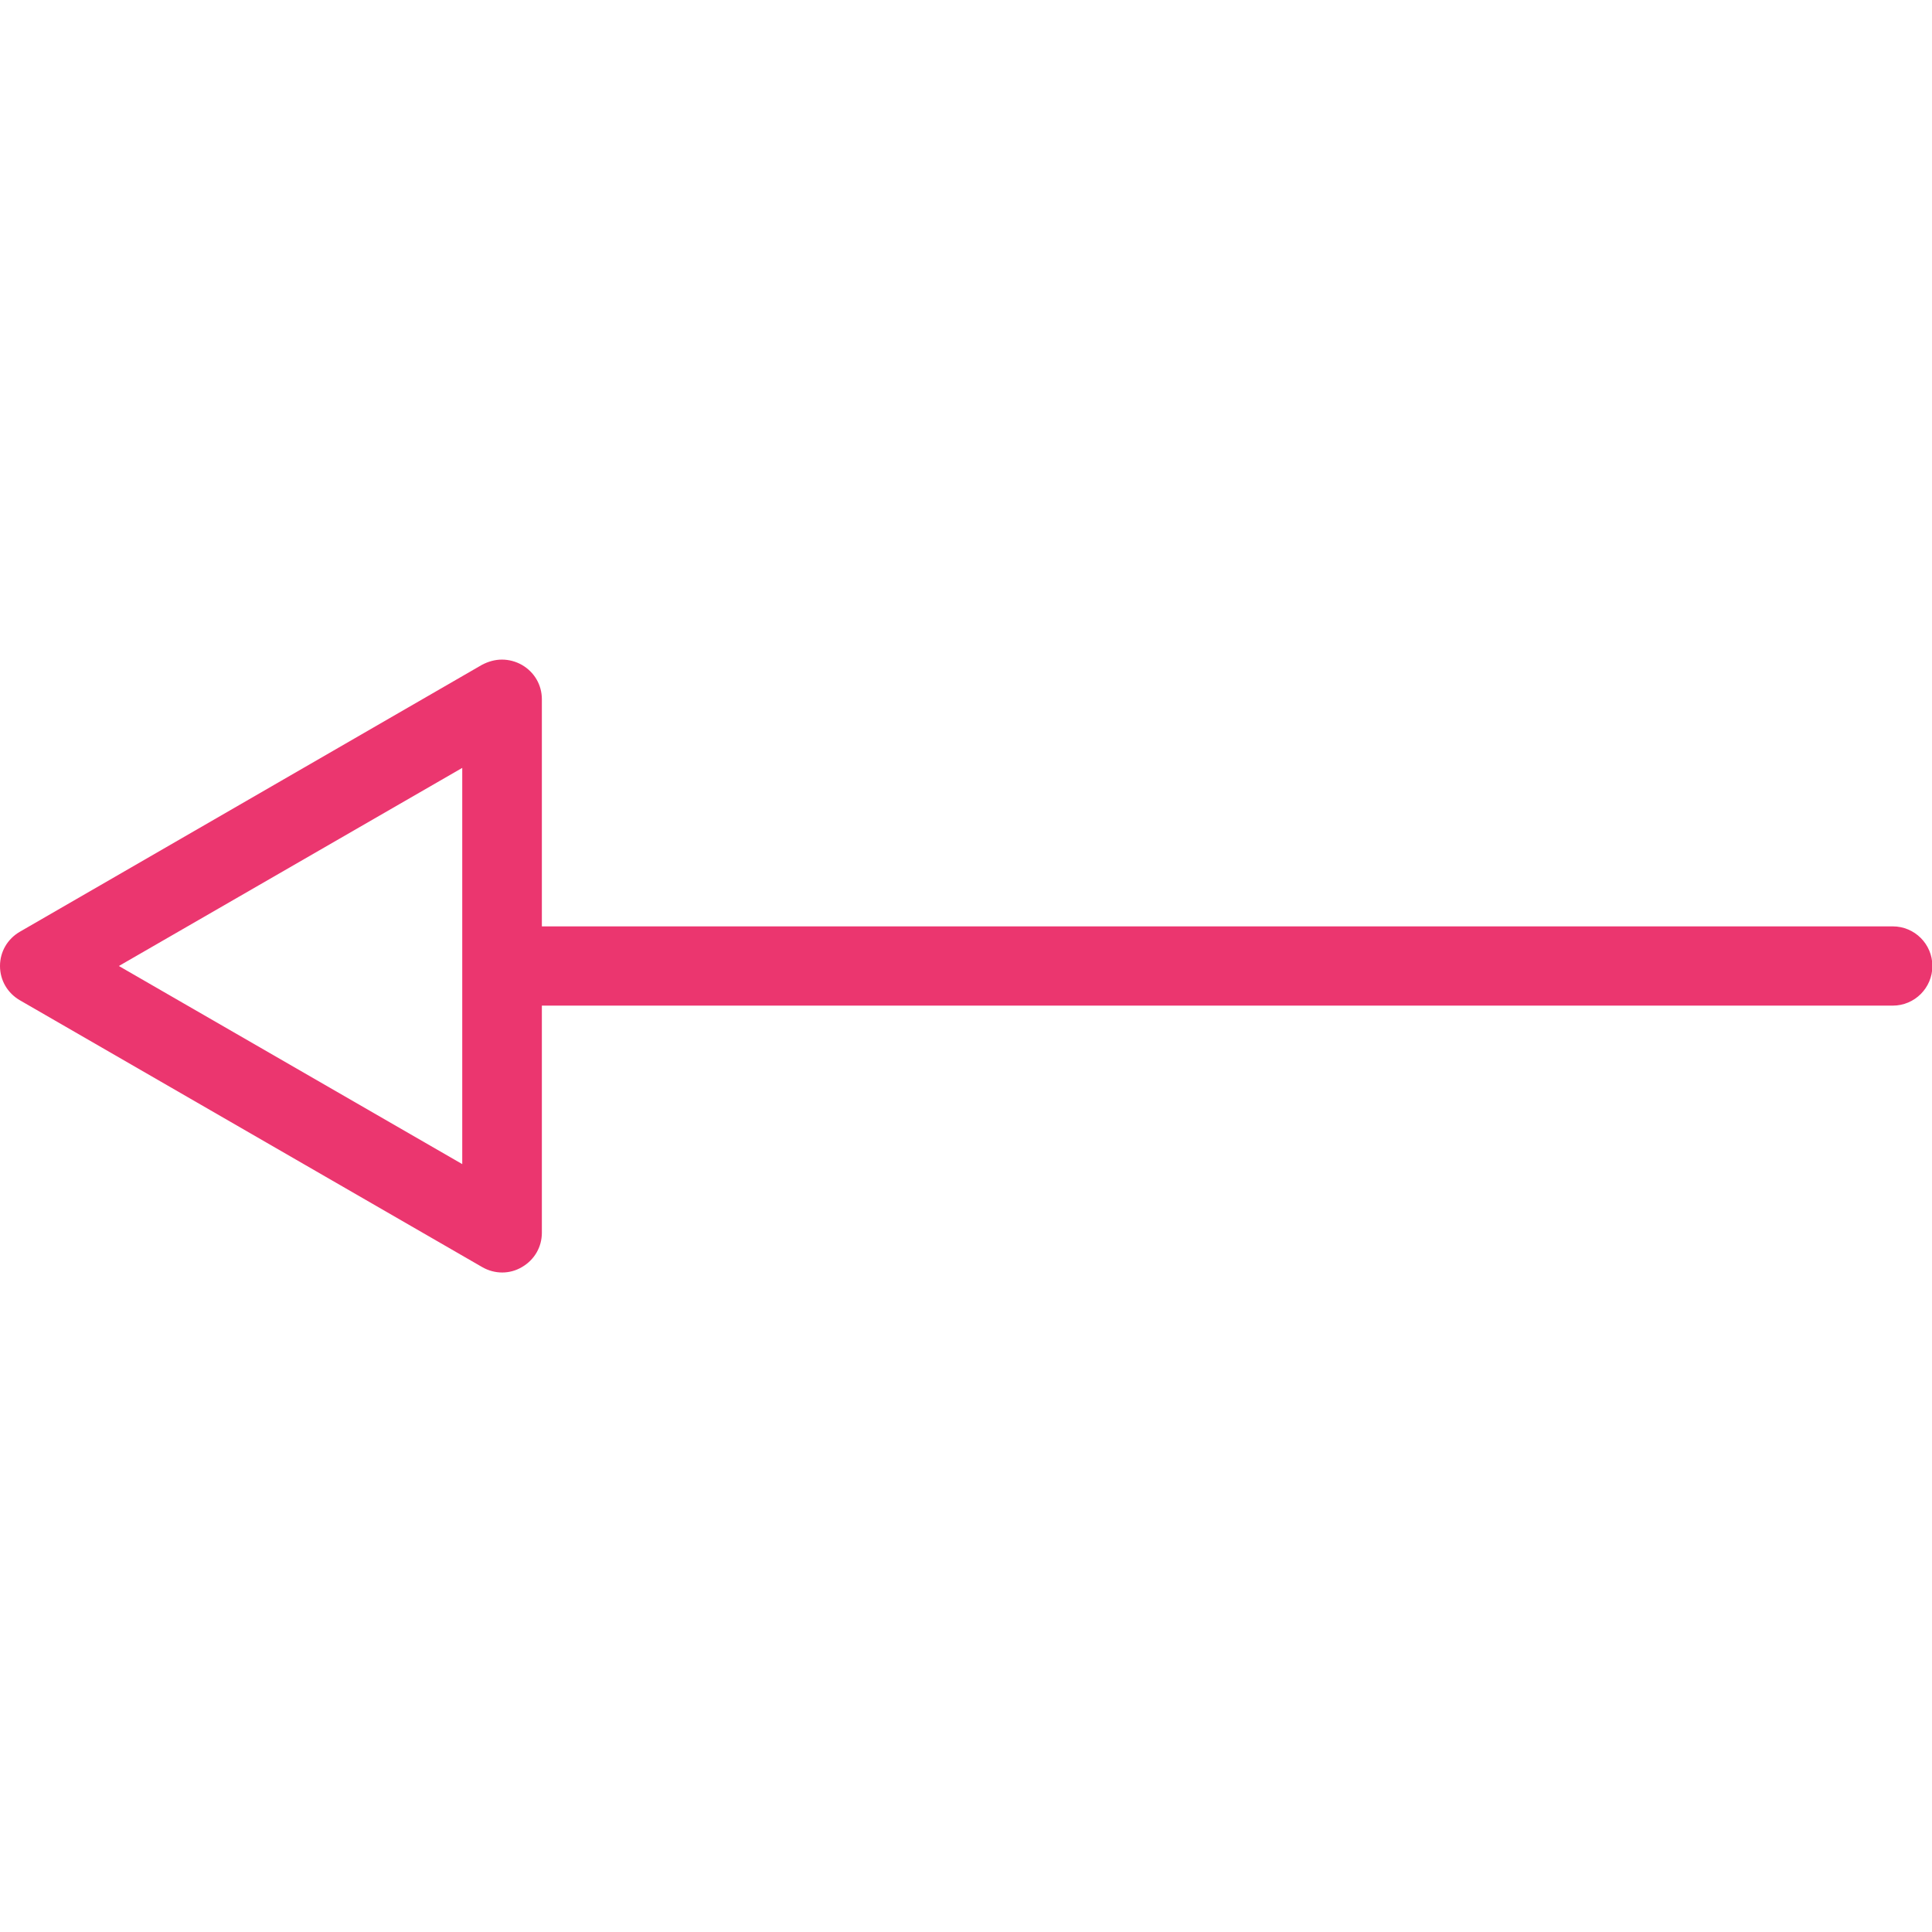
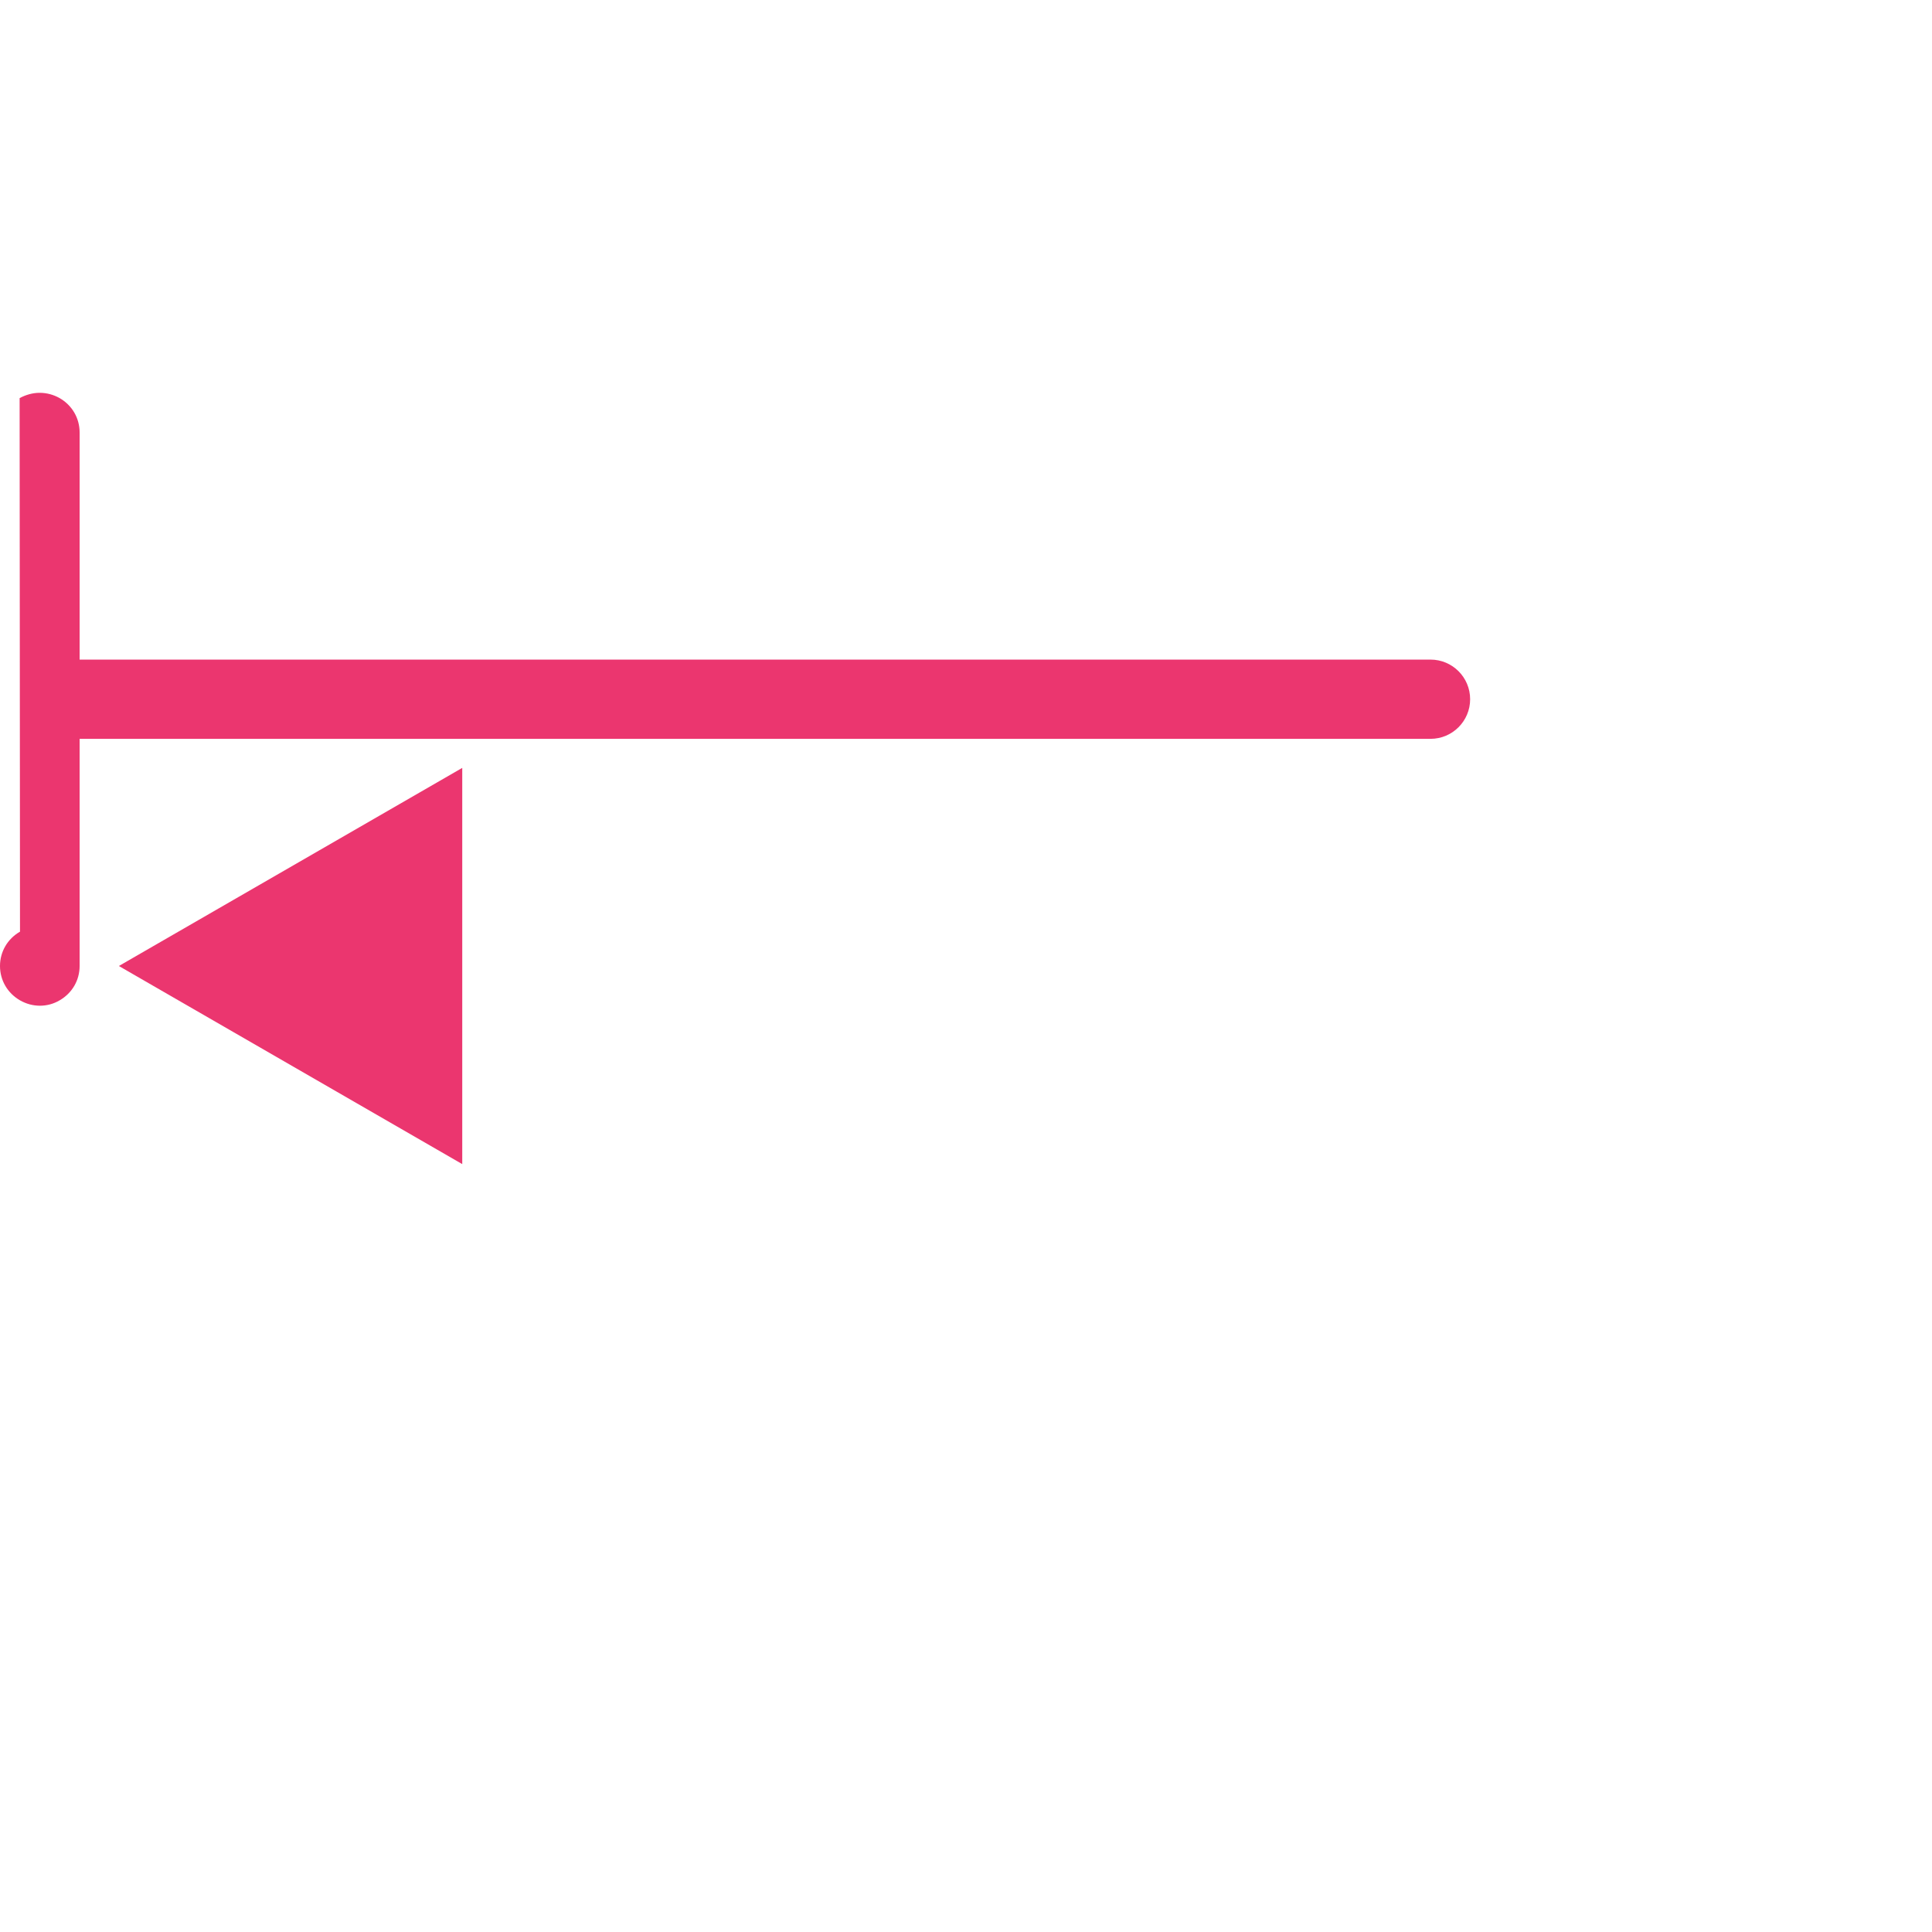
<svg xmlns="http://www.w3.org/2000/svg" version="1.1" id="Capa_1" x="0px" y="0px" viewBox="0 0 512 512" style="enable-background:new 0 0 512 512;" xml:space="preserve">
  <style type="text/css">
	.st0{fill:#EB366F;}
</style>
-   <path class="st0" d="M5.3,265.1l122.5,70.7c3.3,1.9,7.3,1.9,10.5,0c3.3-1.9,5.3-5.3,5.3-9.1v-60.2h358c5.8,0,10.5-4.7,10.5-10.5  s-4.7-10.5-10.5-10.5h-358v-60.2c0-3.8-2-7.2-5.3-9.1c-1.6-0.9-3.4-1.4-5.3-1.4c-1.8,0-3.6,0.5-5.3,1.4L5.3,246.9  C2,248.8,0,252.2,0,256C0,259.8,2,263.2,5.3,265.1z M122.5,203.5v105L31.5,256L122.5,203.5z" />
+   <path class="st0" d="M5.3,265.1c3.3,1.9,7.3,1.9,10.5,0c3.3-1.9,5.3-5.3,5.3-9.1v-60.2h358c5.8,0,10.5-4.7,10.5-10.5  s-4.7-10.5-10.5-10.5h-358v-60.2c0-3.8-2-7.2-5.3-9.1c-1.6-0.9-3.4-1.4-5.3-1.4c-1.8,0-3.6,0.5-5.3,1.4L5.3,246.9  C2,248.8,0,252.2,0,256C0,259.8,2,263.2,5.3,265.1z M122.5,203.5v105L31.5,256L122.5,203.5z" />
</svg>